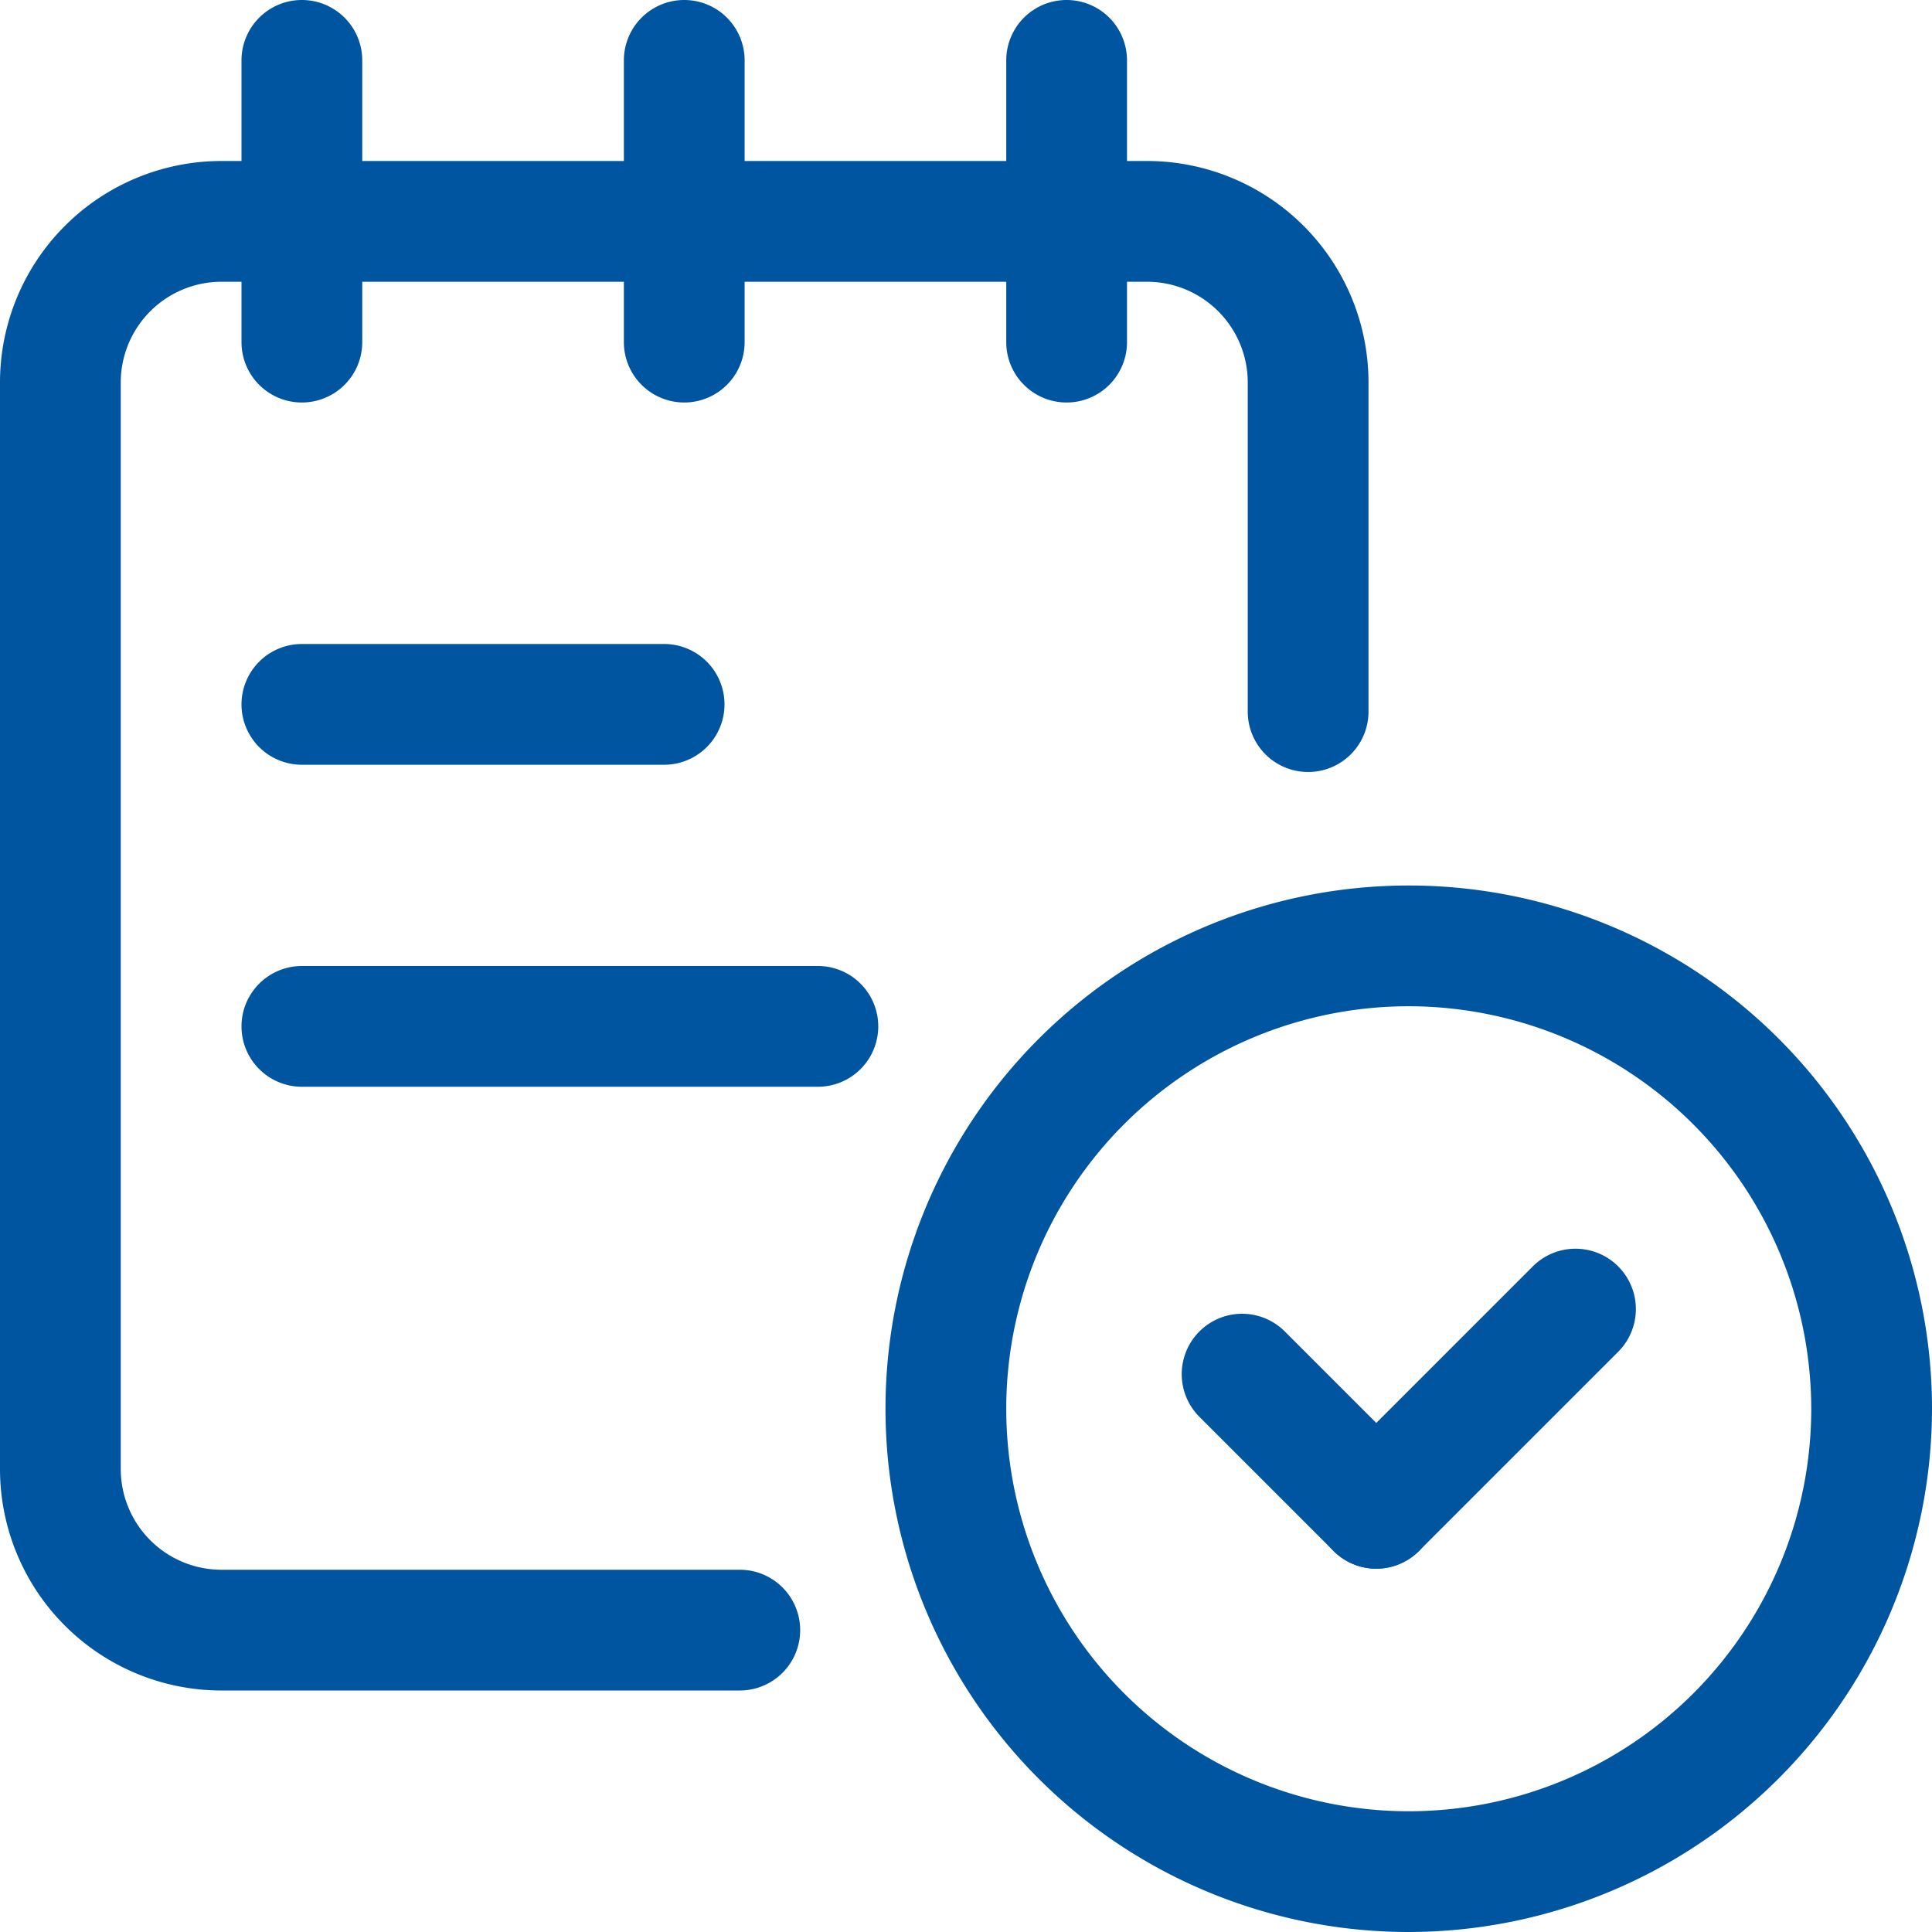
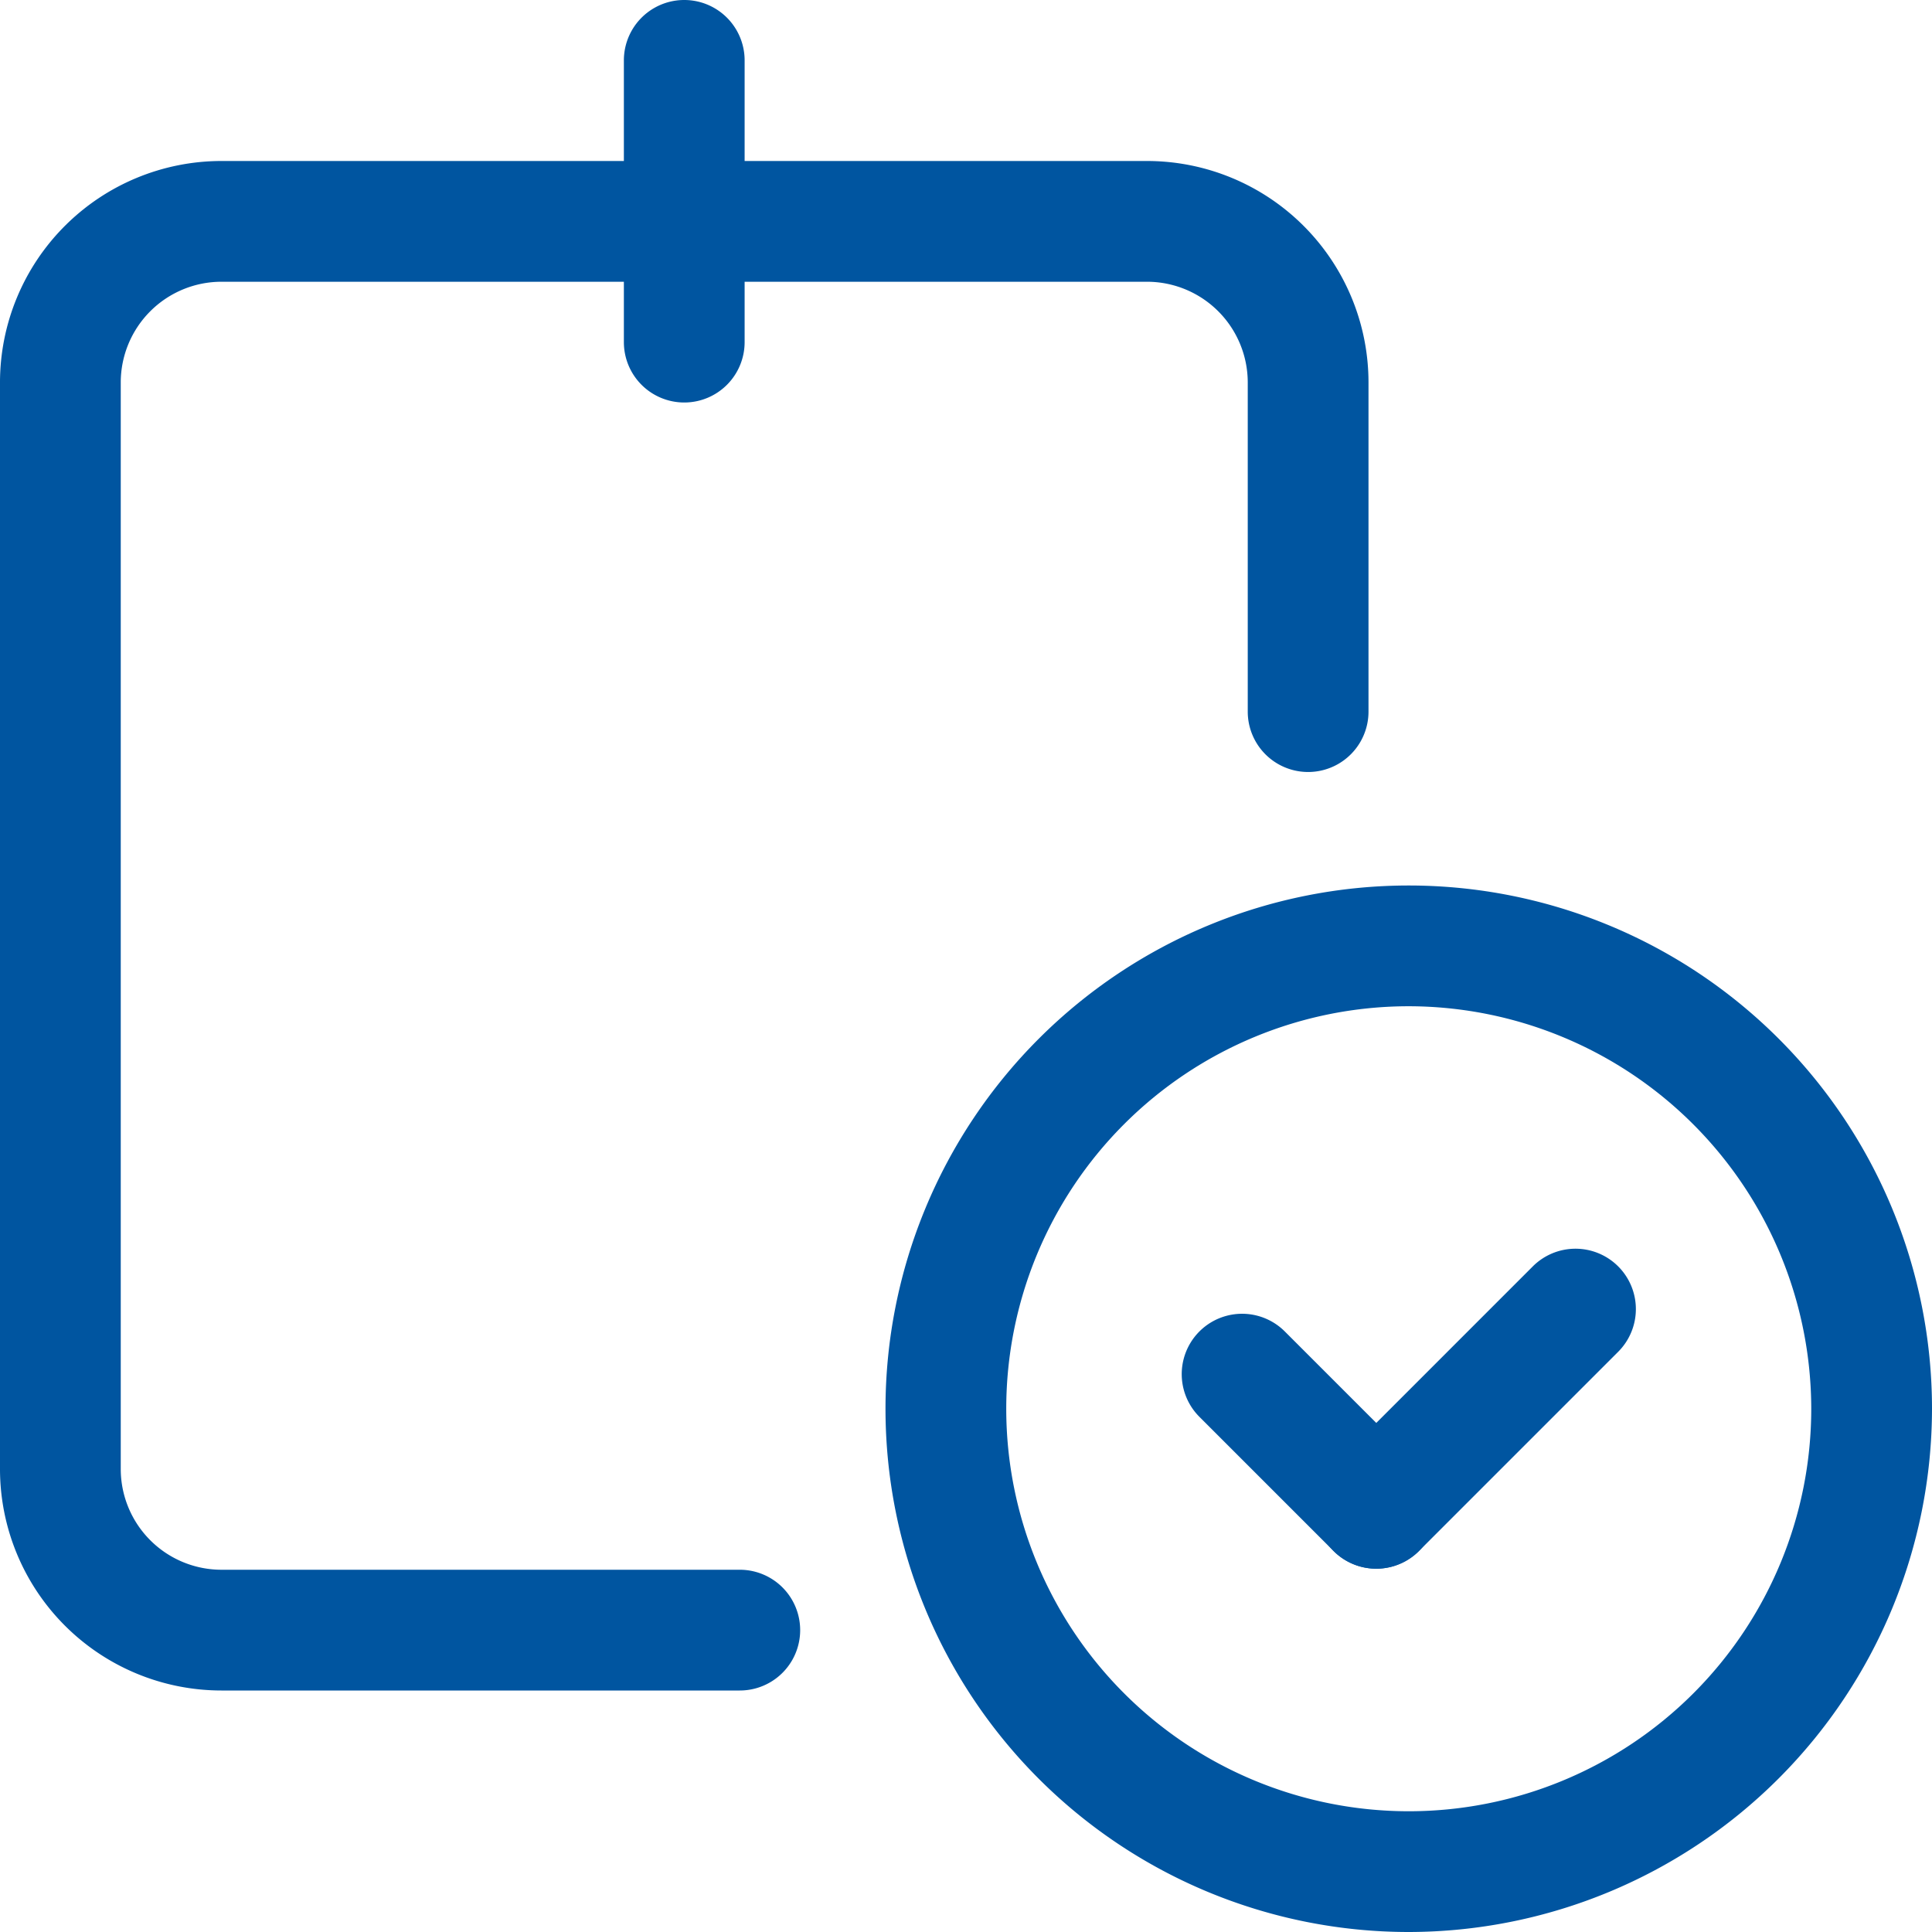
<svg xmlns="http://www.w3.org/2000/svg" id="notebook_1_" data-name="notebook (1)" width="24" height="24" viewBox="0 0 24 24">
  <path id="Path_634" data-name="Path 634" d="M17.5,24A6.5,6.5,0,1,1,24,17.5,6.508,6.508,0,0,1,17.5,24Zm0-11.5a5,5,0,1,0,5,5A5.006,5.006,0,0,0,17.5,12.5Z" fill="#0055a0" />
  <g id="Group_1931" data-name="Group 1931" transform="translate(0 -0.834)">
    <path id="Path_635" data-name="Path 635" d="M17.5,19a.75.75,0,0,1-.75-.75v-3.5a.75.75,0,0,1,1.5,0v3.5A.75.75,0,0,1,17.5,19Z" transform="translate(19.041 42.375) rotate(-135)" fill="#0055a0" />
    <path id="Path_636" data-name="Path 636" d="M17.107,18.25H14.75a.75.75,0,0,1,0-1.5h2.357a.75.75,0,0,1,0,1.5Z" transform="translate(15.152 42.375) rotate(-135)" fill="#0055a0" />
  </g>
  <path id="Path_637" data-name="Path 637" d="M9.19,21H2.75A2.752,2.752,0,0,1,0,18.25V4.75A2.752,2.752,0,0,1,2.75,2h11.5A2.752,2.752,0,0,1,17,4.75V8.84a.75.75,0,0,1-1.5,0V4.75A1.252,1.252,0,0,0,14.25,3.5H2.75A1.252,1.252,0,0,0,1.5,4.75v13.5A1.252,1.252,0,0,0,2.75,19.5H9.19a.75.75,0,0,1,0,1.5Z" fill="#0055a0" />
-   <path id="Path_638" data-name="Path 638" d="M3.75,5A.75.75,0,0,1,3,4.25V.75a.75.75,0,0,1,1.5,0v3.5A.75.75,0,0,1,3.75,5Z" fill="#0055a0" />
  <path id="Path_639" data-name="Path 639" d="M8.5,5a.75.75,0,0,1-.75-.75V.75a.75.75,0,0,1,1.5,0v3.5A.75.75,0,0,1,8.5,5Z" fill="#0055a0" />
-   <path id="Path_640" data-name="Path 640" d="M13.25,5a.75.75,0,0,1-.75-.75V.75a.75.75,0,0,1,1.5,0v3.5A.75.75,0,0,1,13.25,5Z" fill="#0055a0" />
-   <path id="Path_641" data-name="Path 641" d="M10.16,13.5H3.75a.75.75,0,0,1,0-1.5h6.41a.75.75,0,0,1,0,1.5Z" fill="#0055a0" />
-   <path id="Path_642" data-name="Path 642" d="M8.25,9.5H3.75a.75.75,0,0,1,0-1.5h4.5a.75.75,0,0,1,0,1.5Z" fill="#0055a0" />
</svg>